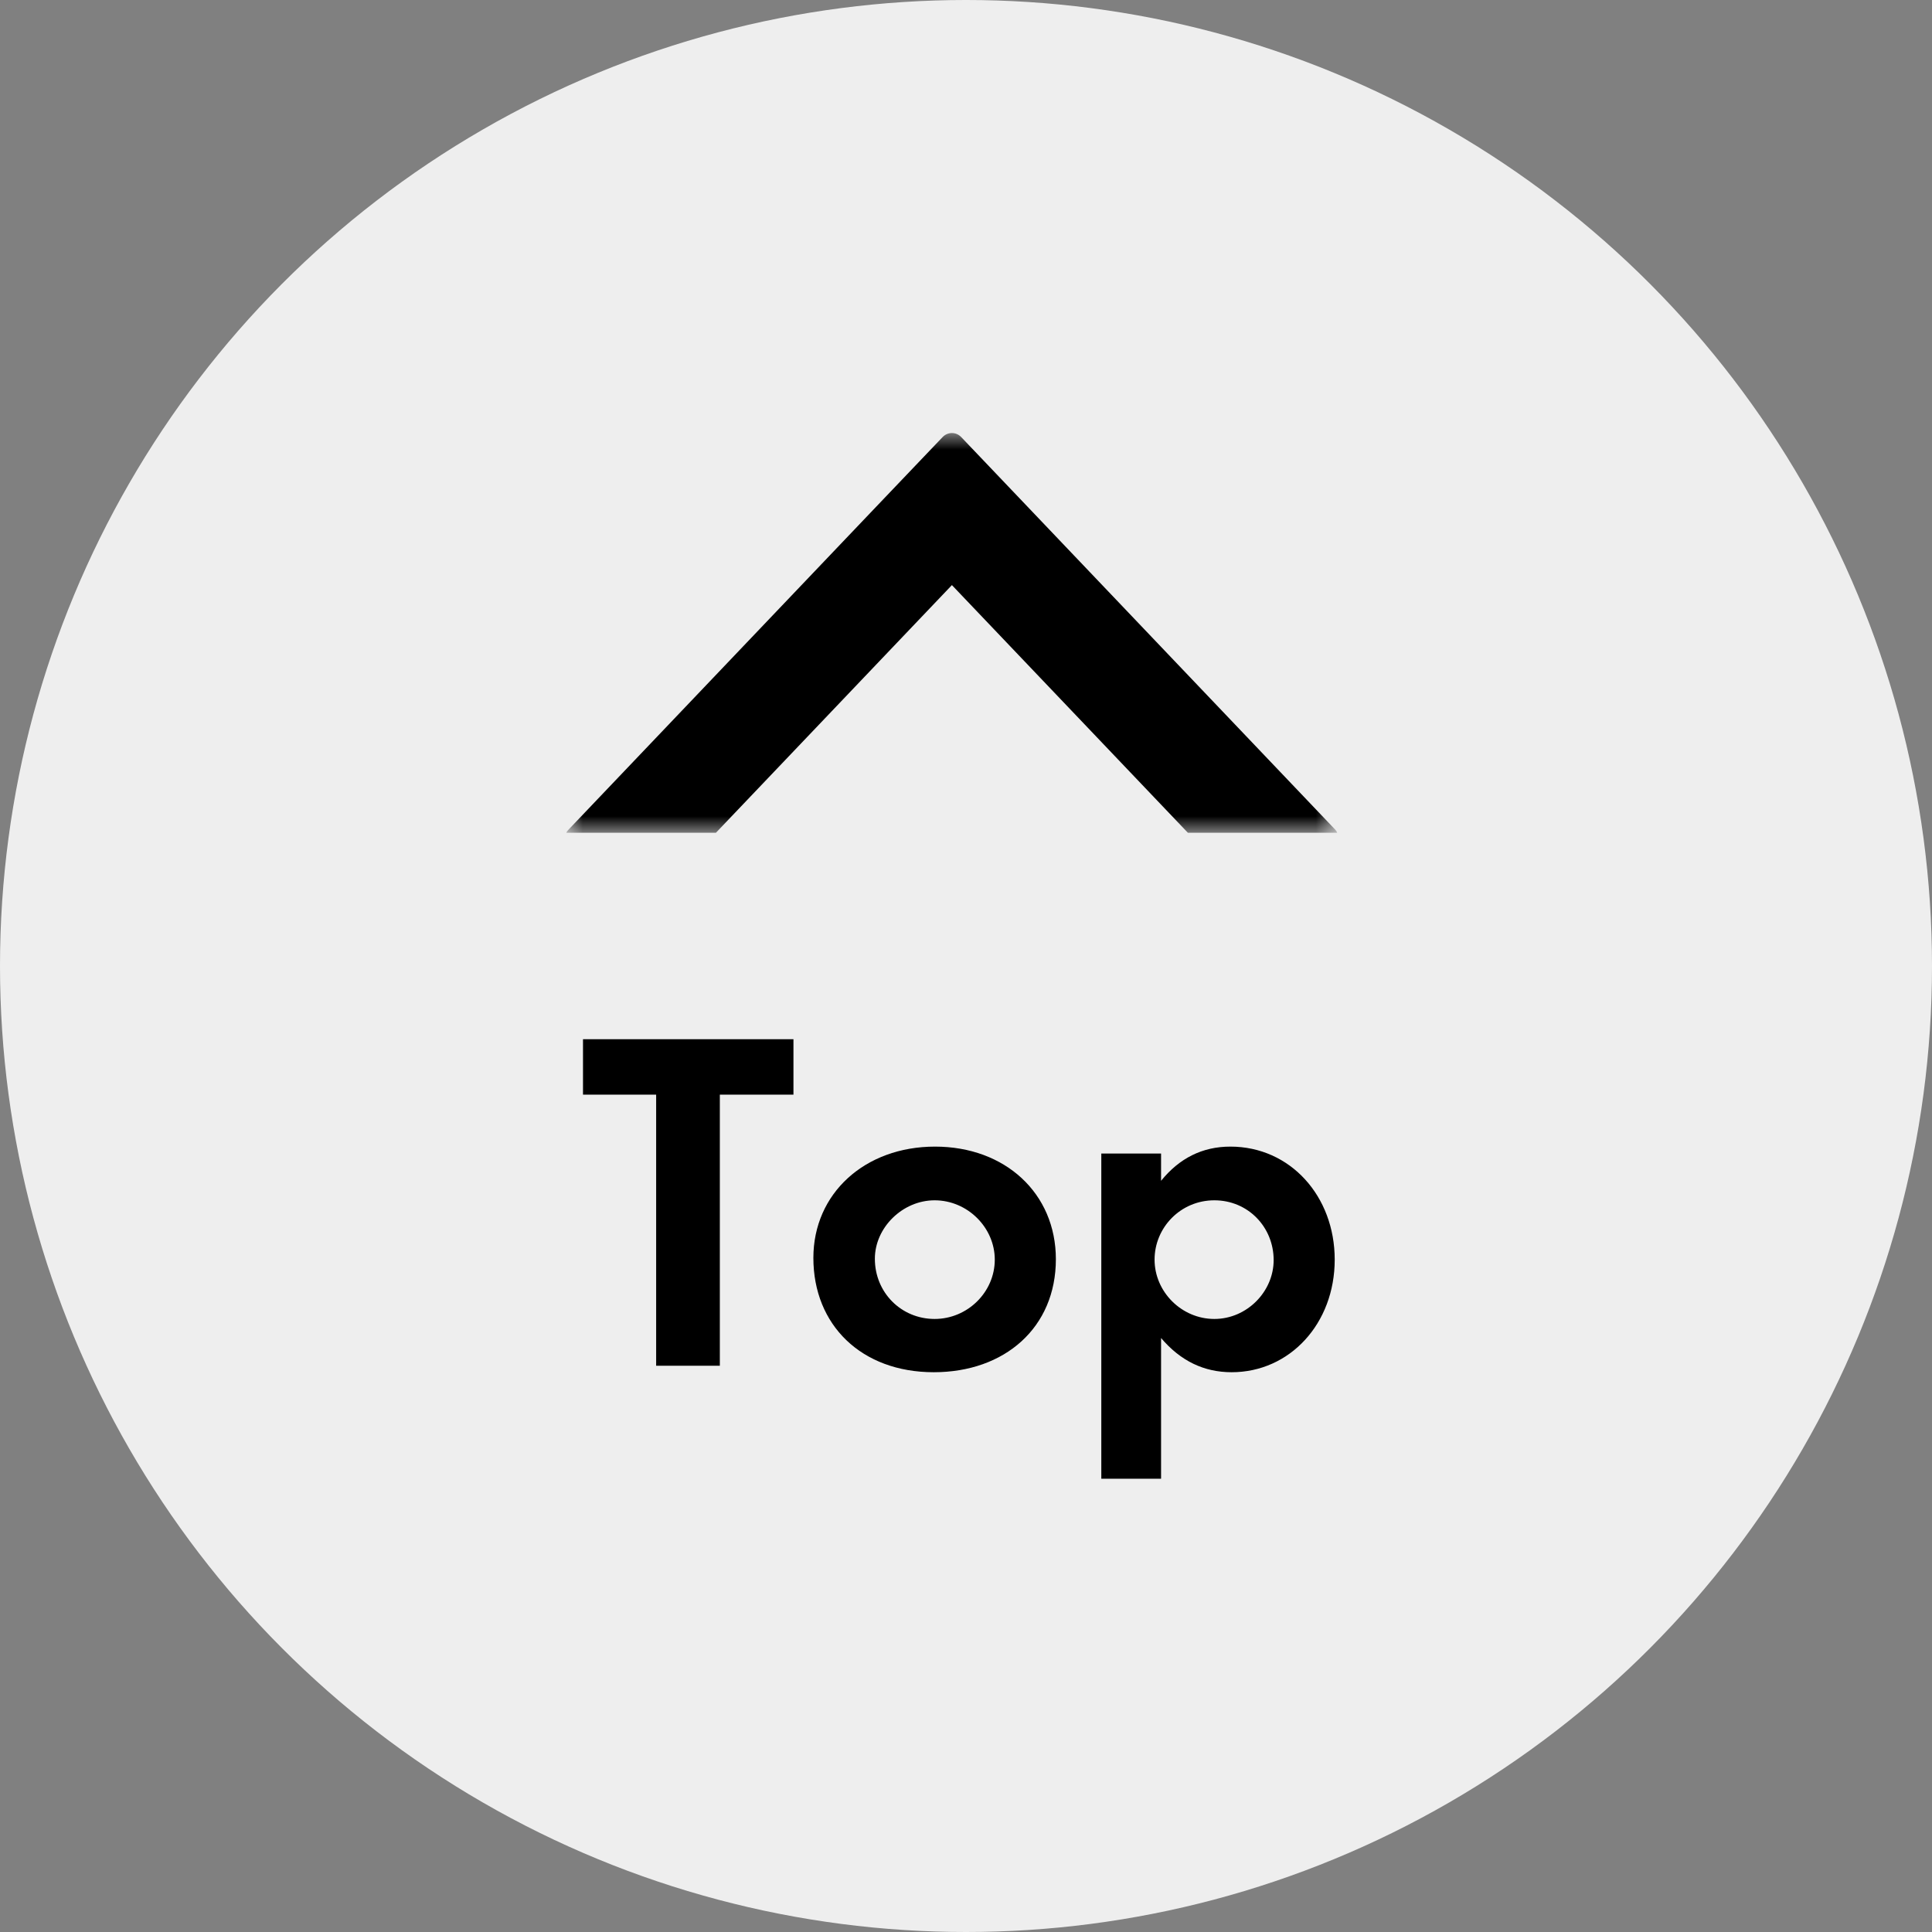
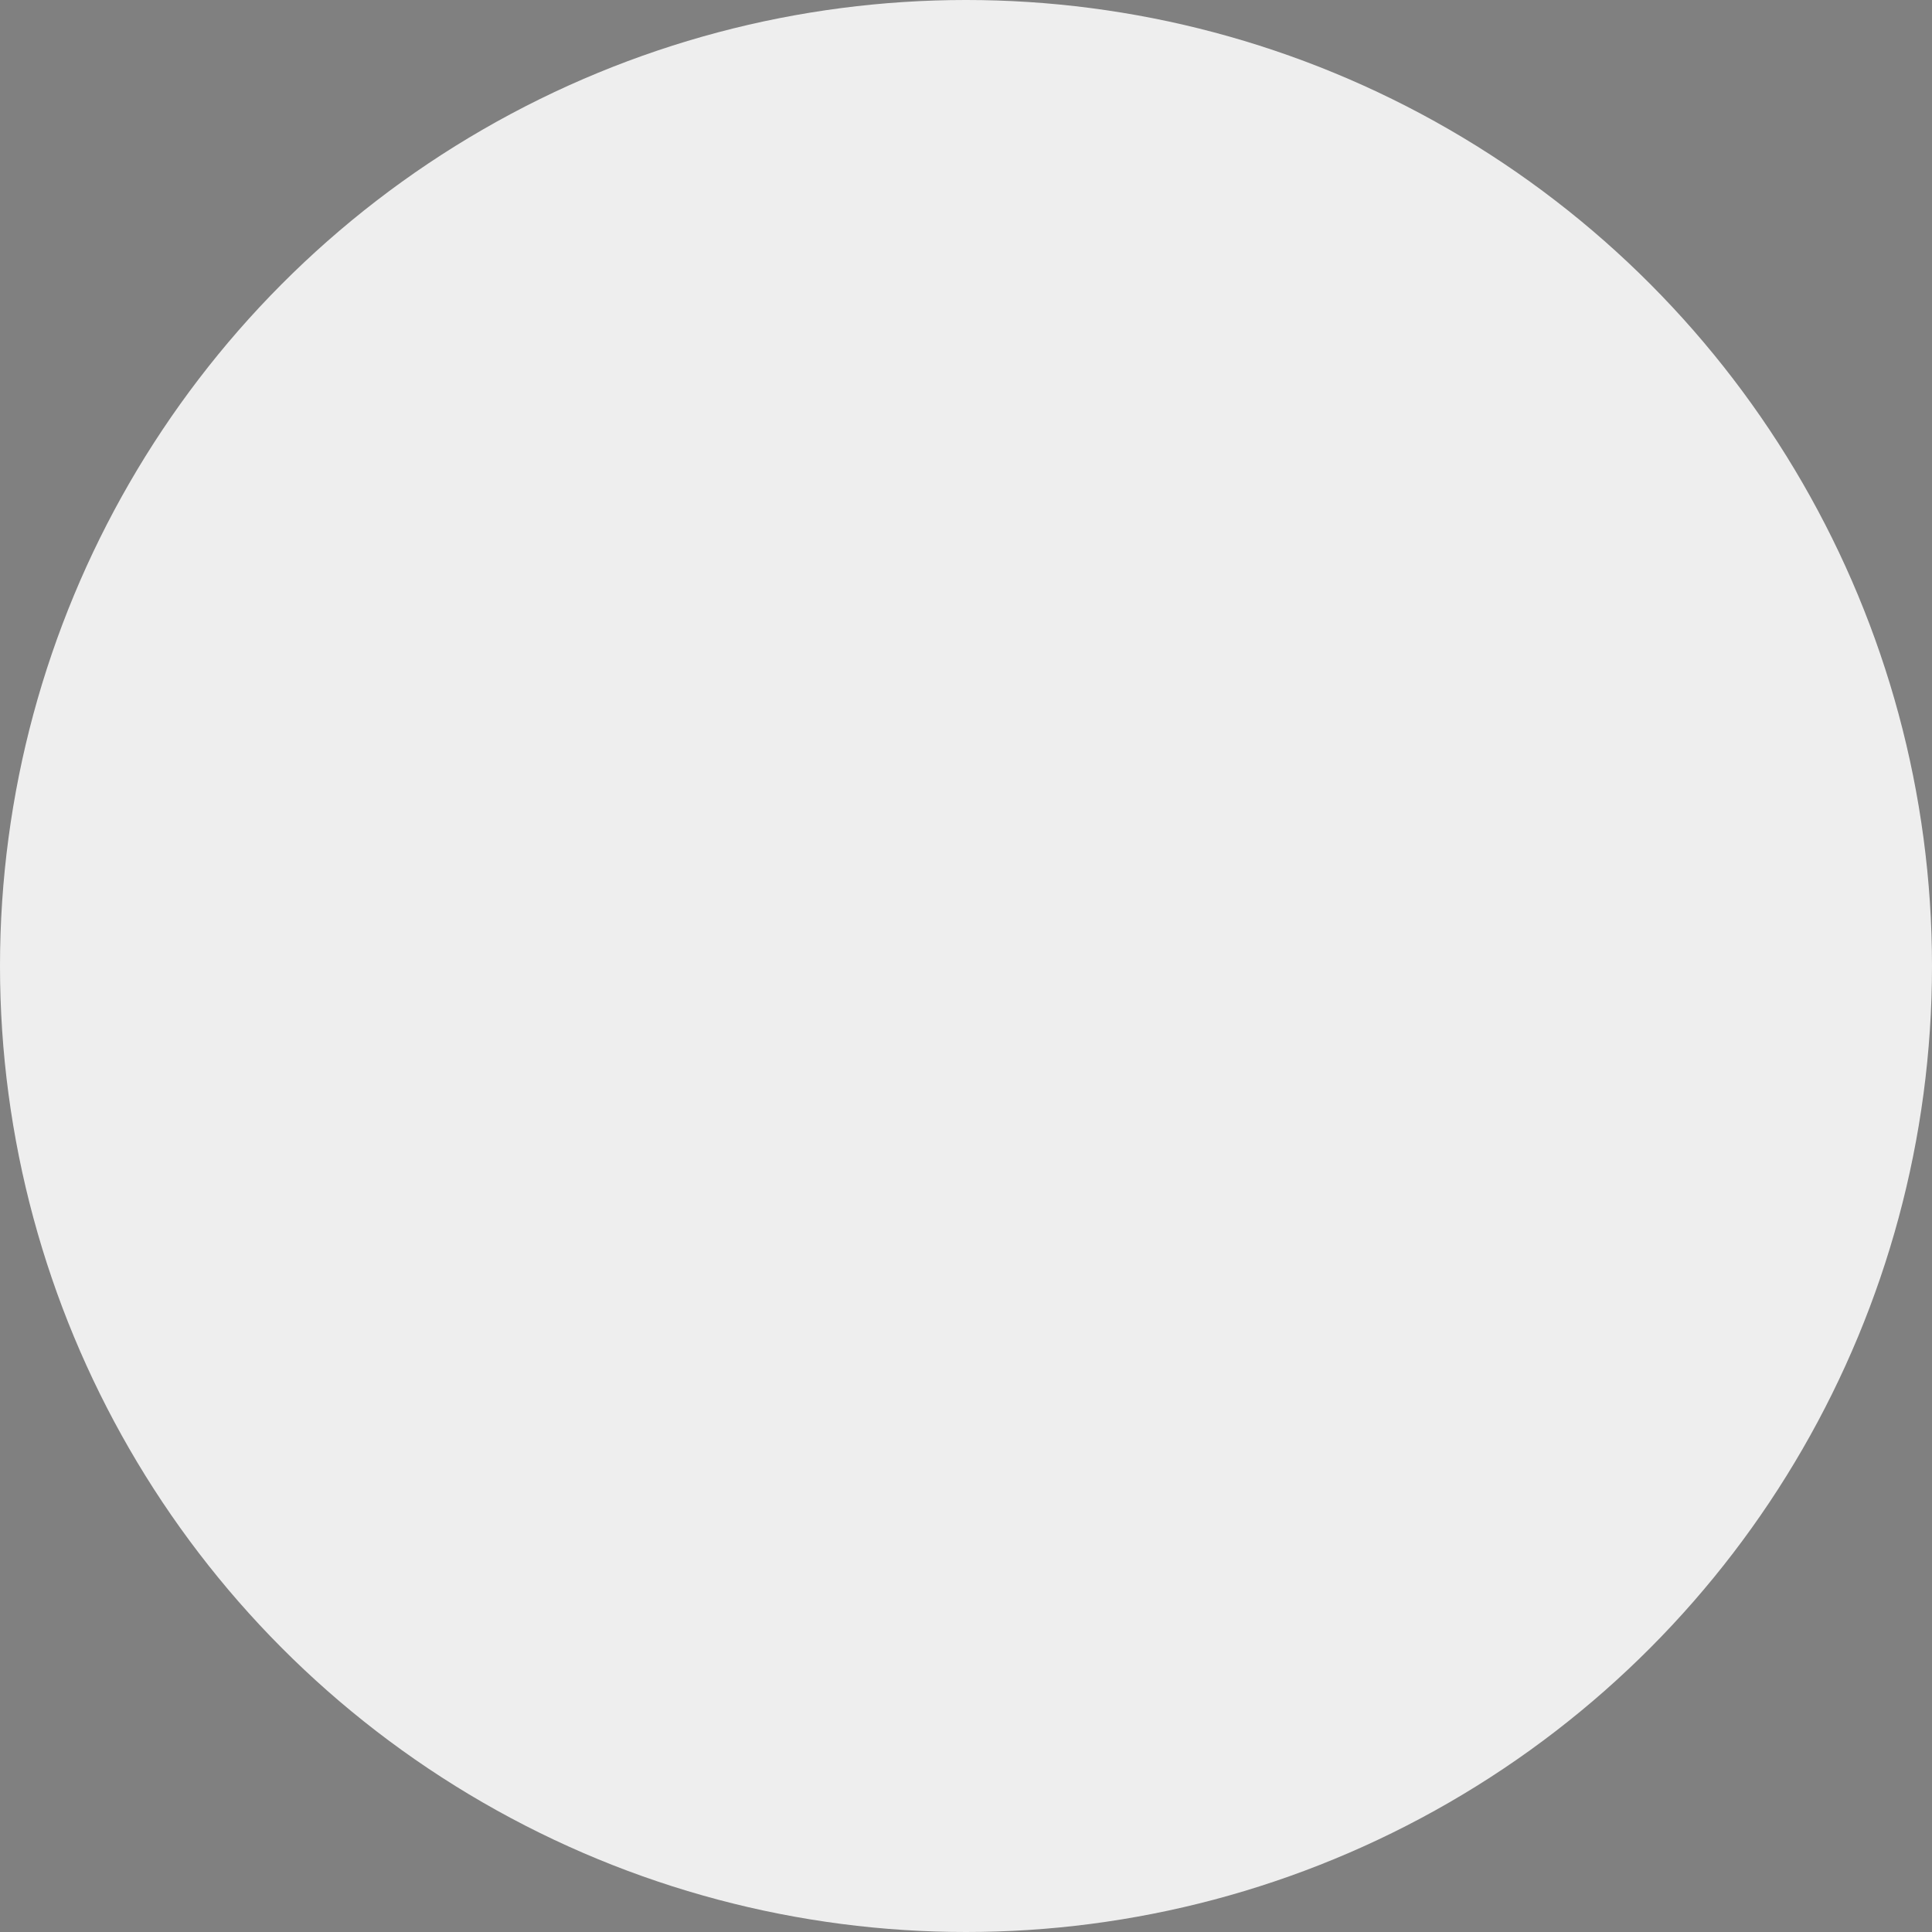
<svg xmlns="http://www.w3.org/2000/svg" xmlns:xlink="http://www.w3.org/1999/xlink" width="58px" height="58px" viewBox="0 0 58 58" version="1.1">
  <rect x="0" y="0" width="58" height="58" fill="#808080" stroke="none" />
  <title>Group 21</title>
  <desc>Created with Sketch.</desc>
  <defs>
-     <polygon id="path-1" points="0 0 23.143 0 23.143 12 0 12" />
-   </defs>
+     </defs>
  <g id="Page-1" stroke="none" stroke-width="1" fill="none" fill-rule="evenodd">
    <g id="article-blue" transform="translate(-1341, -3174)">
      <g id="Group-21" transform="translate(1341, 3174)">
        <circle id="Oval" fill="#EEEEEE" cx="29" cy="29" r="29" />
        <g id="Group-3" transform="translate(17, 13)">
          <mask id="mask-2" fill="white">
            <use xlink:href="#path-1" />
          </mask>
          <g id="Clip-2" />
-           <path d="M4.493,12 L11.577,4.565 L18.661,12 L23.143,12 C23.132,11.968 23.113,11.936 23.084,11.906 L11.858,0.123 C11.703,-0.04 11.453,-0.042 11.296,0.123 L9.319,2.196 L0.05,11.925 C0.027,11.949 0.012,11.975 0,12 L4.493,12 Z" id="Fill-1" fill="#000000" mask="url(#mask-2)" />
        </g>
-         <path d="M21.61,32.862 L21.61,41 L19.698,41 L19.698,32.862 L17.502,32.862 L17.502,31.198 L23.82,31.198 L23.82,32.862 L21.61,32.862 Z M26.264,37.789 C26.264,38.803 27.056,39.596 28.058,39.596 C29.046,39.596 29.864,38.79 29.864,37.815 C29.864,36.853 29.046,36.034 28.058,36.034 C27.096,36.034 26.264,36.853 26.264,37.789 Z M24.418,37.763 C24.418,35.826 25.965,34.422 28.07,34.422 C30.177,34.422 31.698,35.826 31.698,37.802 C31.698,39.856 30.163,41.195 28.032,41.195 C25.86,41.195 24.418,39.778 24.418,37.763 Z M38.236,37.828 C38.236,36.84 37.469,36.034 36.456,36.034 C35.441,36.034 34.661,36.853 34.661,37.815 C34.661,38.777 35.468,39.596 36.456,39.596 C37.431,39.596 38.236,38.777 38.236,37.828 Z M34.856,40.168 L34.856,44.393 L33.062,44.393 L33.062,34.63 L34.856,34.63 L34.856,35.449 C35.403,34.773 36.092,34.422 36.937,34.422 C38.73,34.422 40.069,35.904 40.069,37.815 C40.069,39.739 38.718,41.195 36.975,41.195 C36.144,41.195 35.441,40.857 34.856,40.168 Z" id="Top" fill="#000000" fill-rule="nonzero" />
      </g>
    </g>
  </g>
</svg>